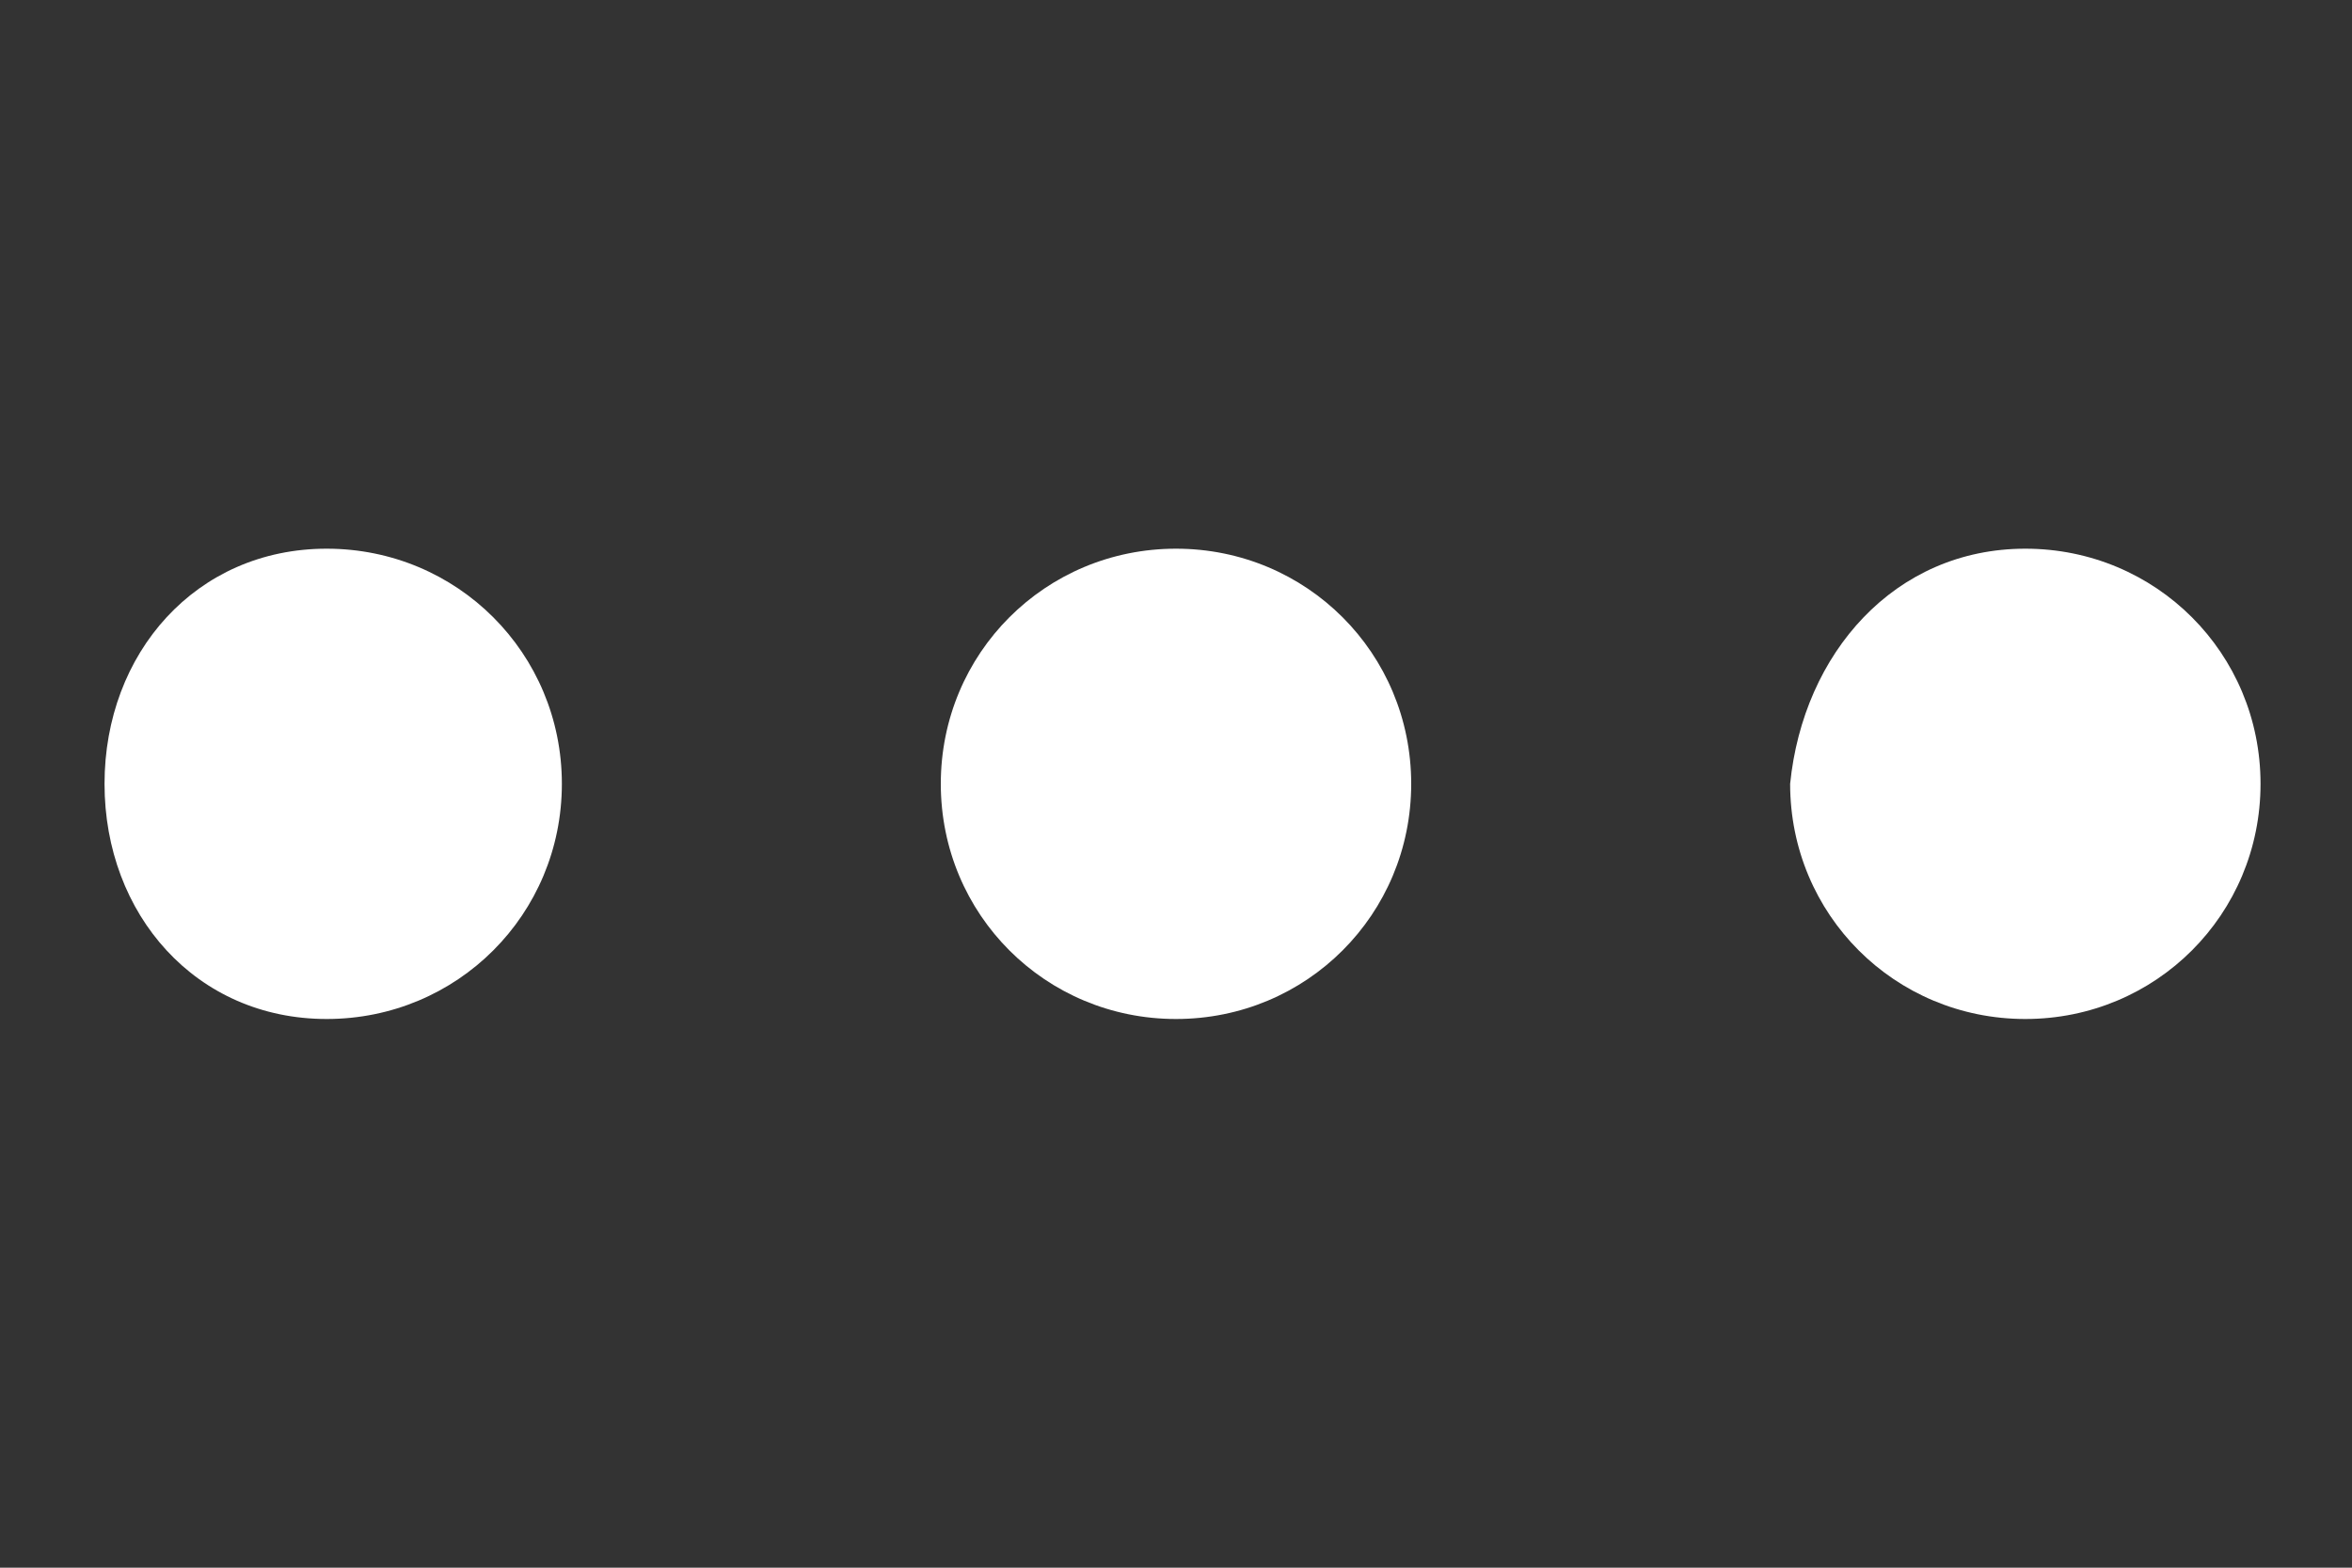
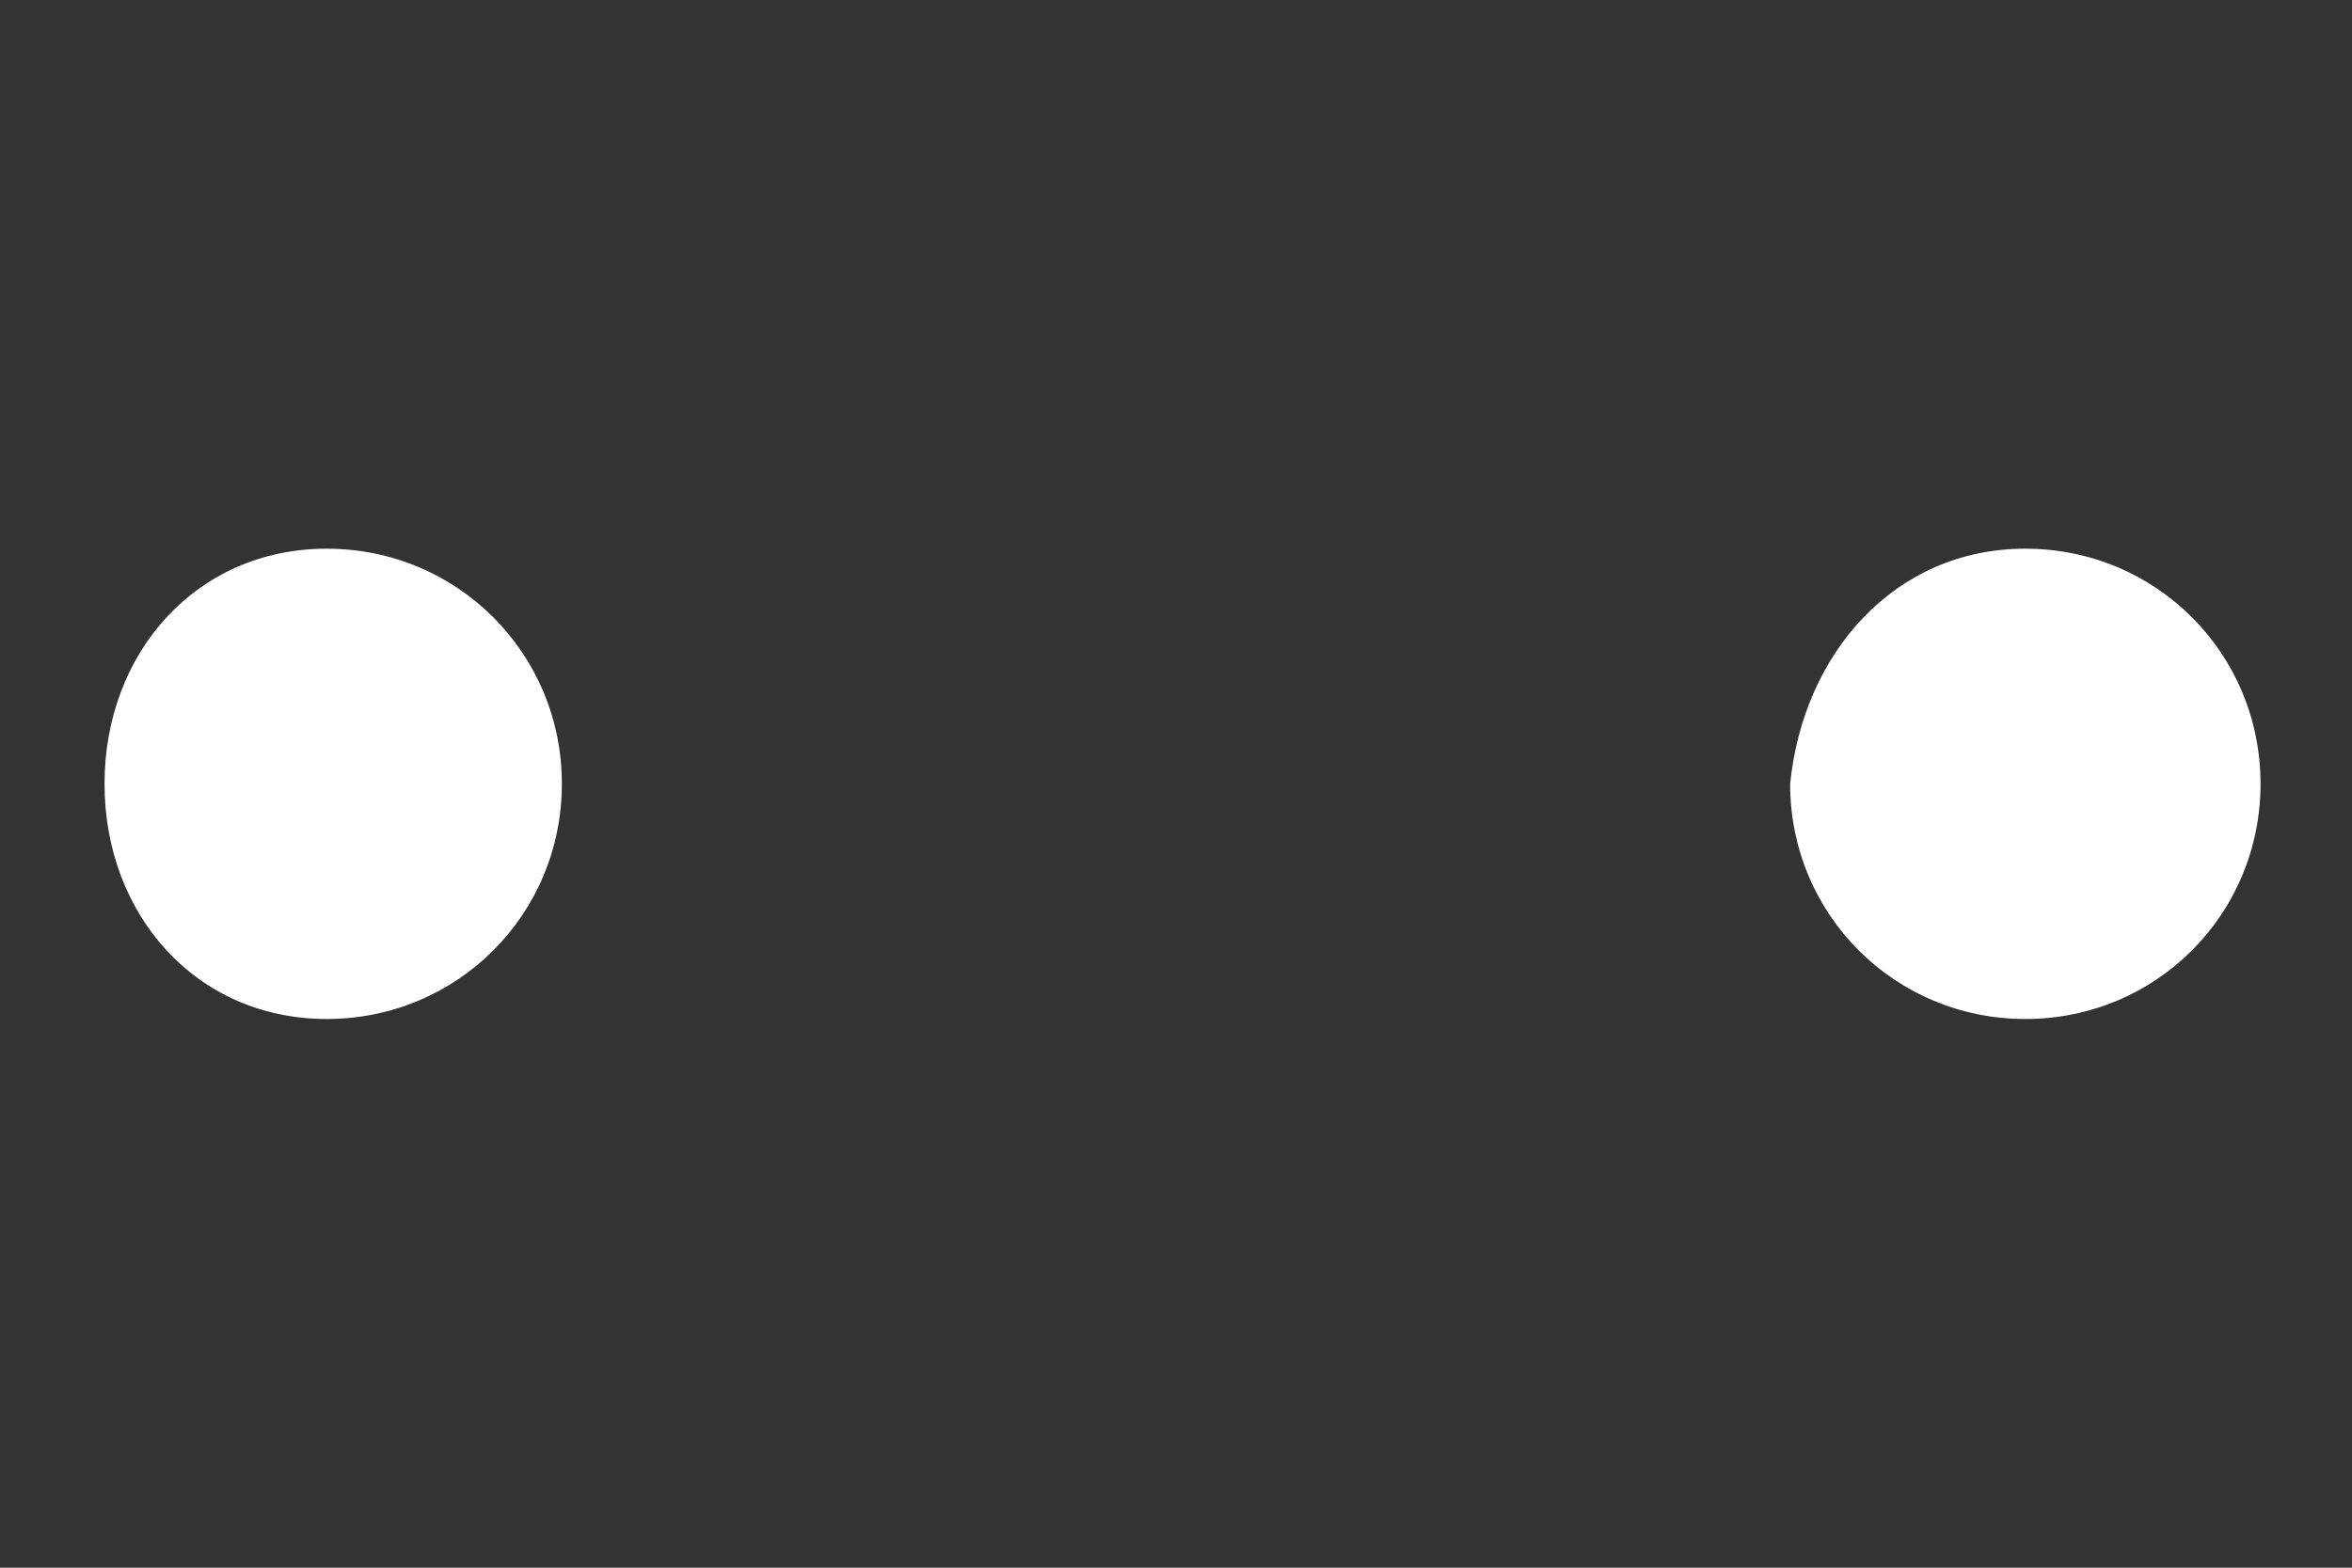
<svg xmlns="http://www.w3.org/2000/svg" version="1.1" id="Livello_1" x="0px" y="0px" viewBox="0 0 18 12" style="enable-background:new 0 0 18 12;" xml:space="preserve">
  <rect x="0" y="0" width="18" height="12" fill="#333333" stroke="none" />
  <style type="text/css">
	.st0{fill:#FFFFFF;}
</style>
  <path class="st0" d="M2.5,4.2L2.5,4.2c1,0,1.8,0.8,1.8,1.8l0,0c0,1-0.8,1.8-1.8,1.8l0,0C1.5,7.8,0.8,7,0.8,6l0,0  C0.8,5,1.5,4.2,2.5,4.2z" />
  <path class="st0" d="M15.5,4.2L15.5,4.2c1,0,1.8,0.8,1.8,1.8l0,0c0,1-0.8,1.8-1.8,1.8l0,0c-1,0-1.8-0.8-1.8-1.8l0,0  C13.8,5,14.5,4.2,15.5,4.2z" />
-   <path class="st0" d="M9,4.2L9,4.2c1,0,1.8,0.8,1.8,1.8l0,0c0,1-0.8,1.8-1.8,1.8l0,0C8,7.8,7.2,7,7.2,6l0,0C7.2,5,8,4.2,9,4.2z" />
</svg>